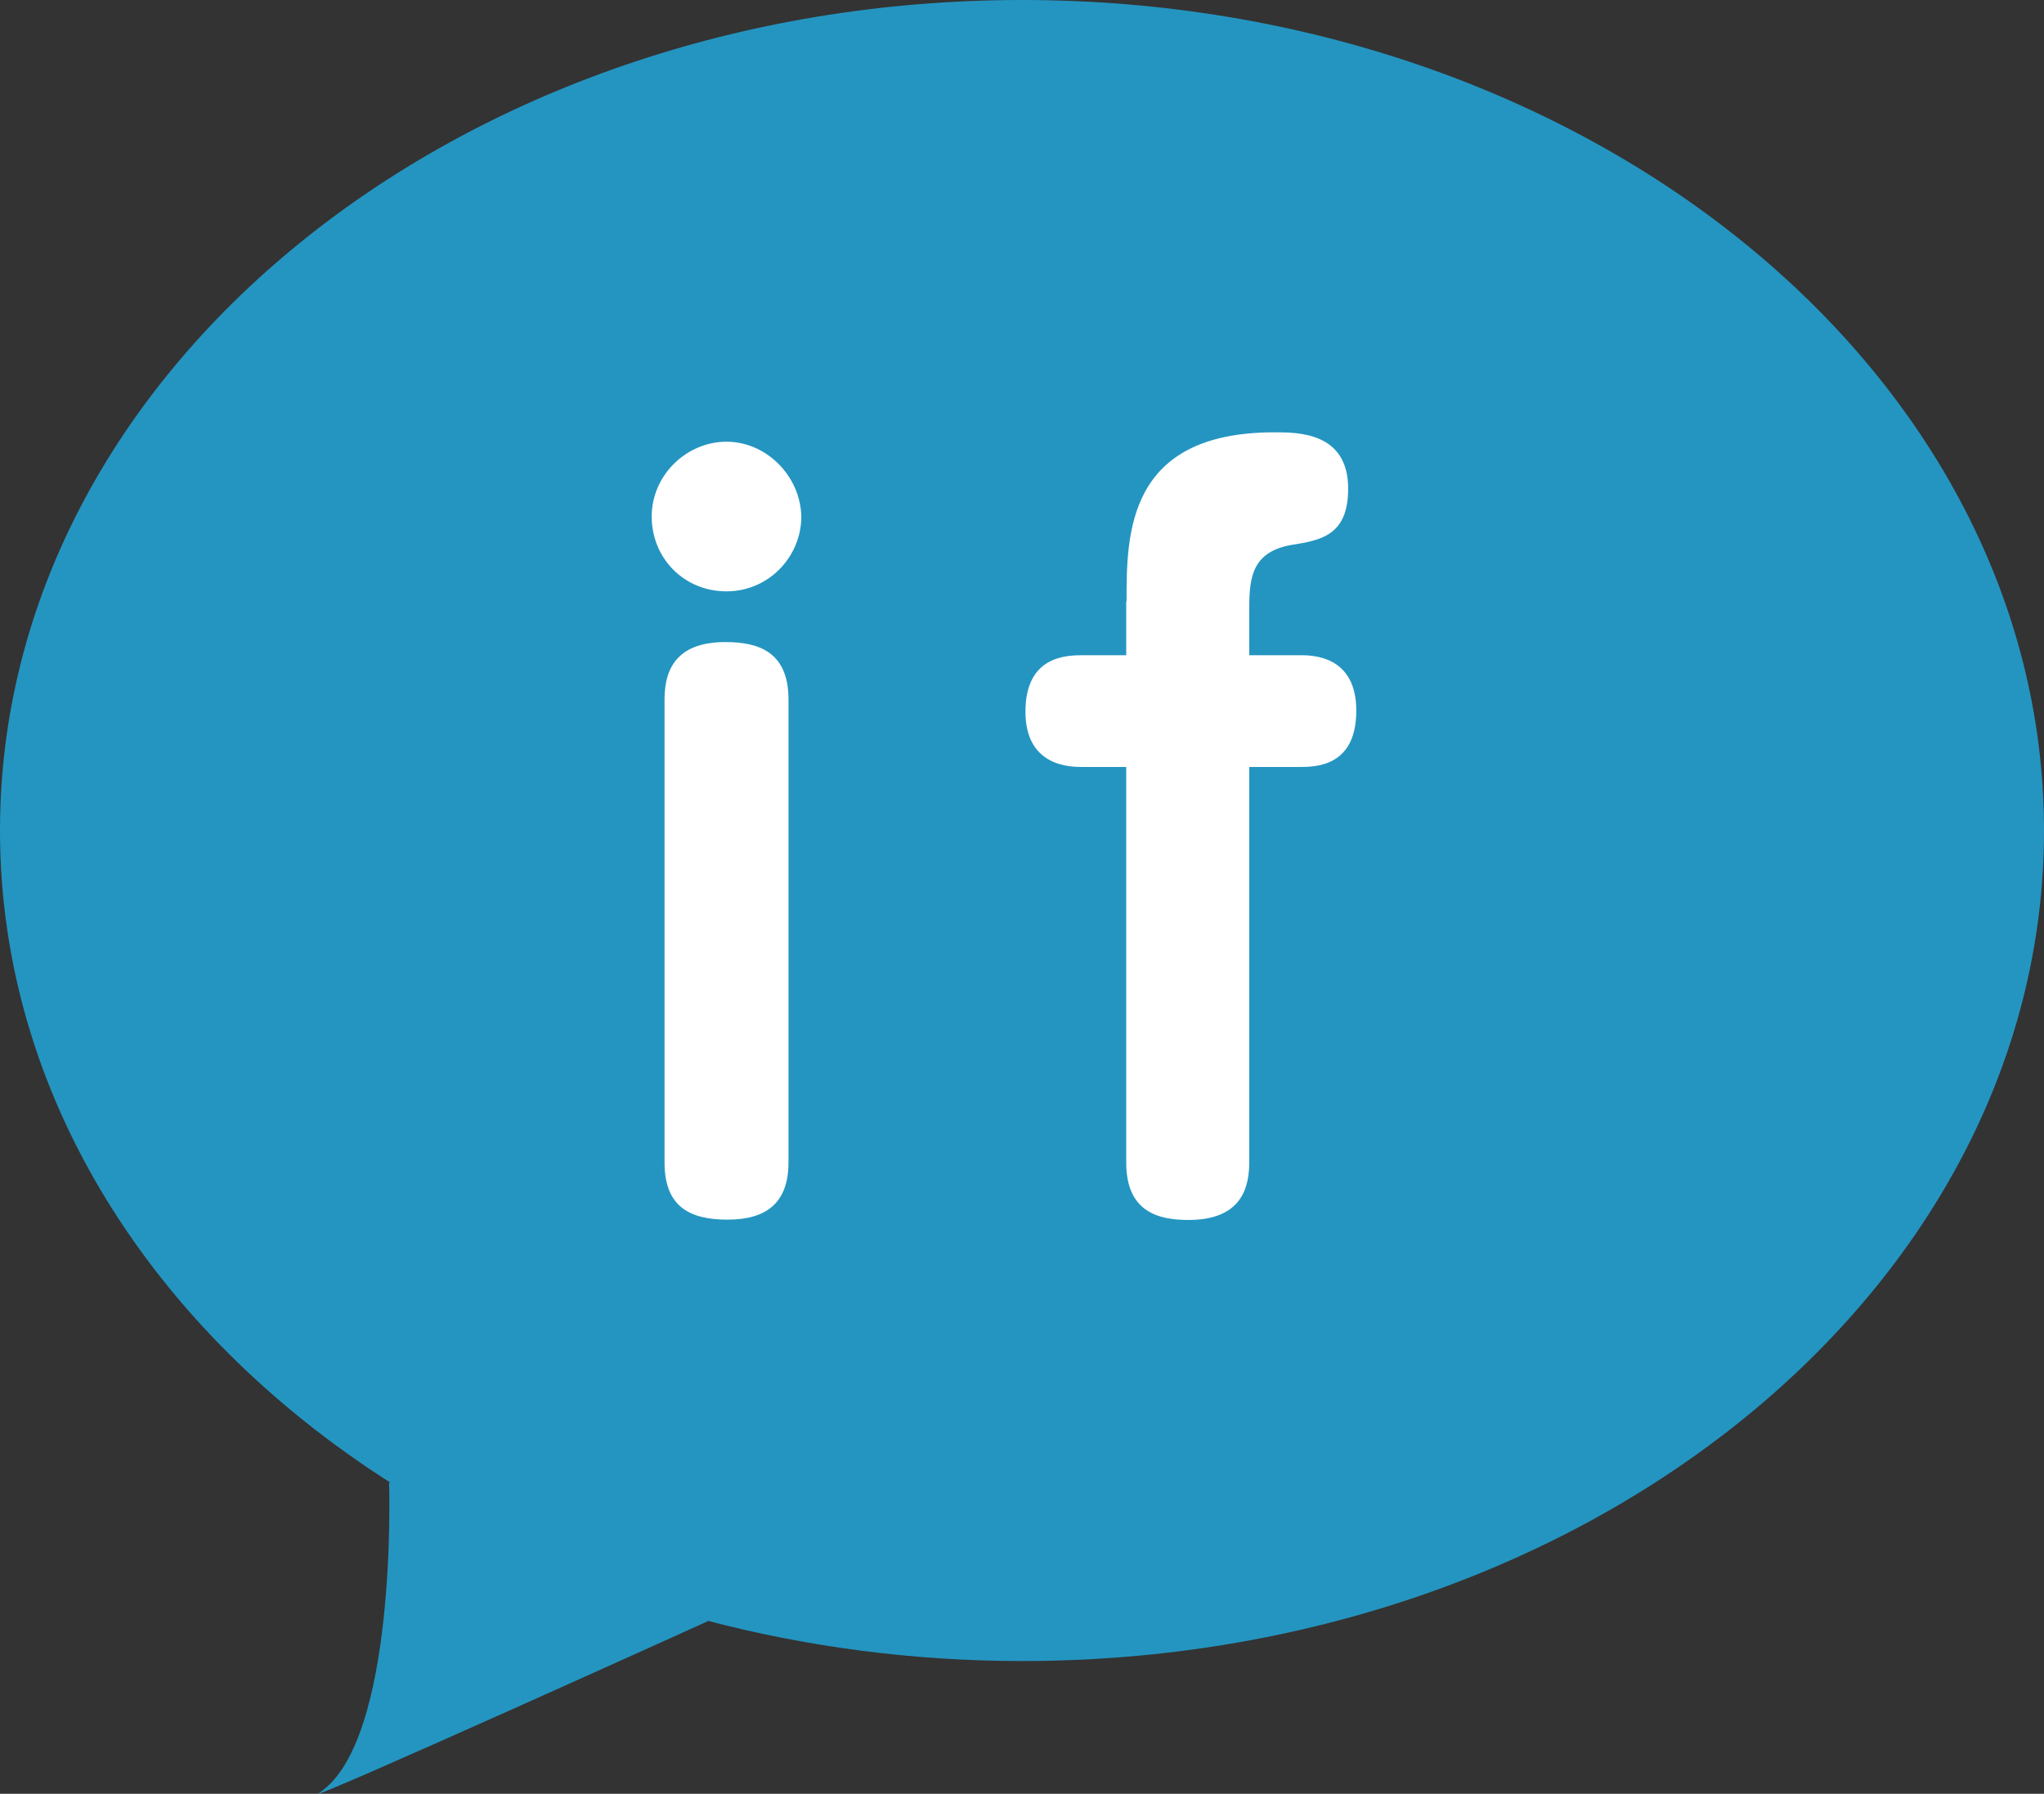
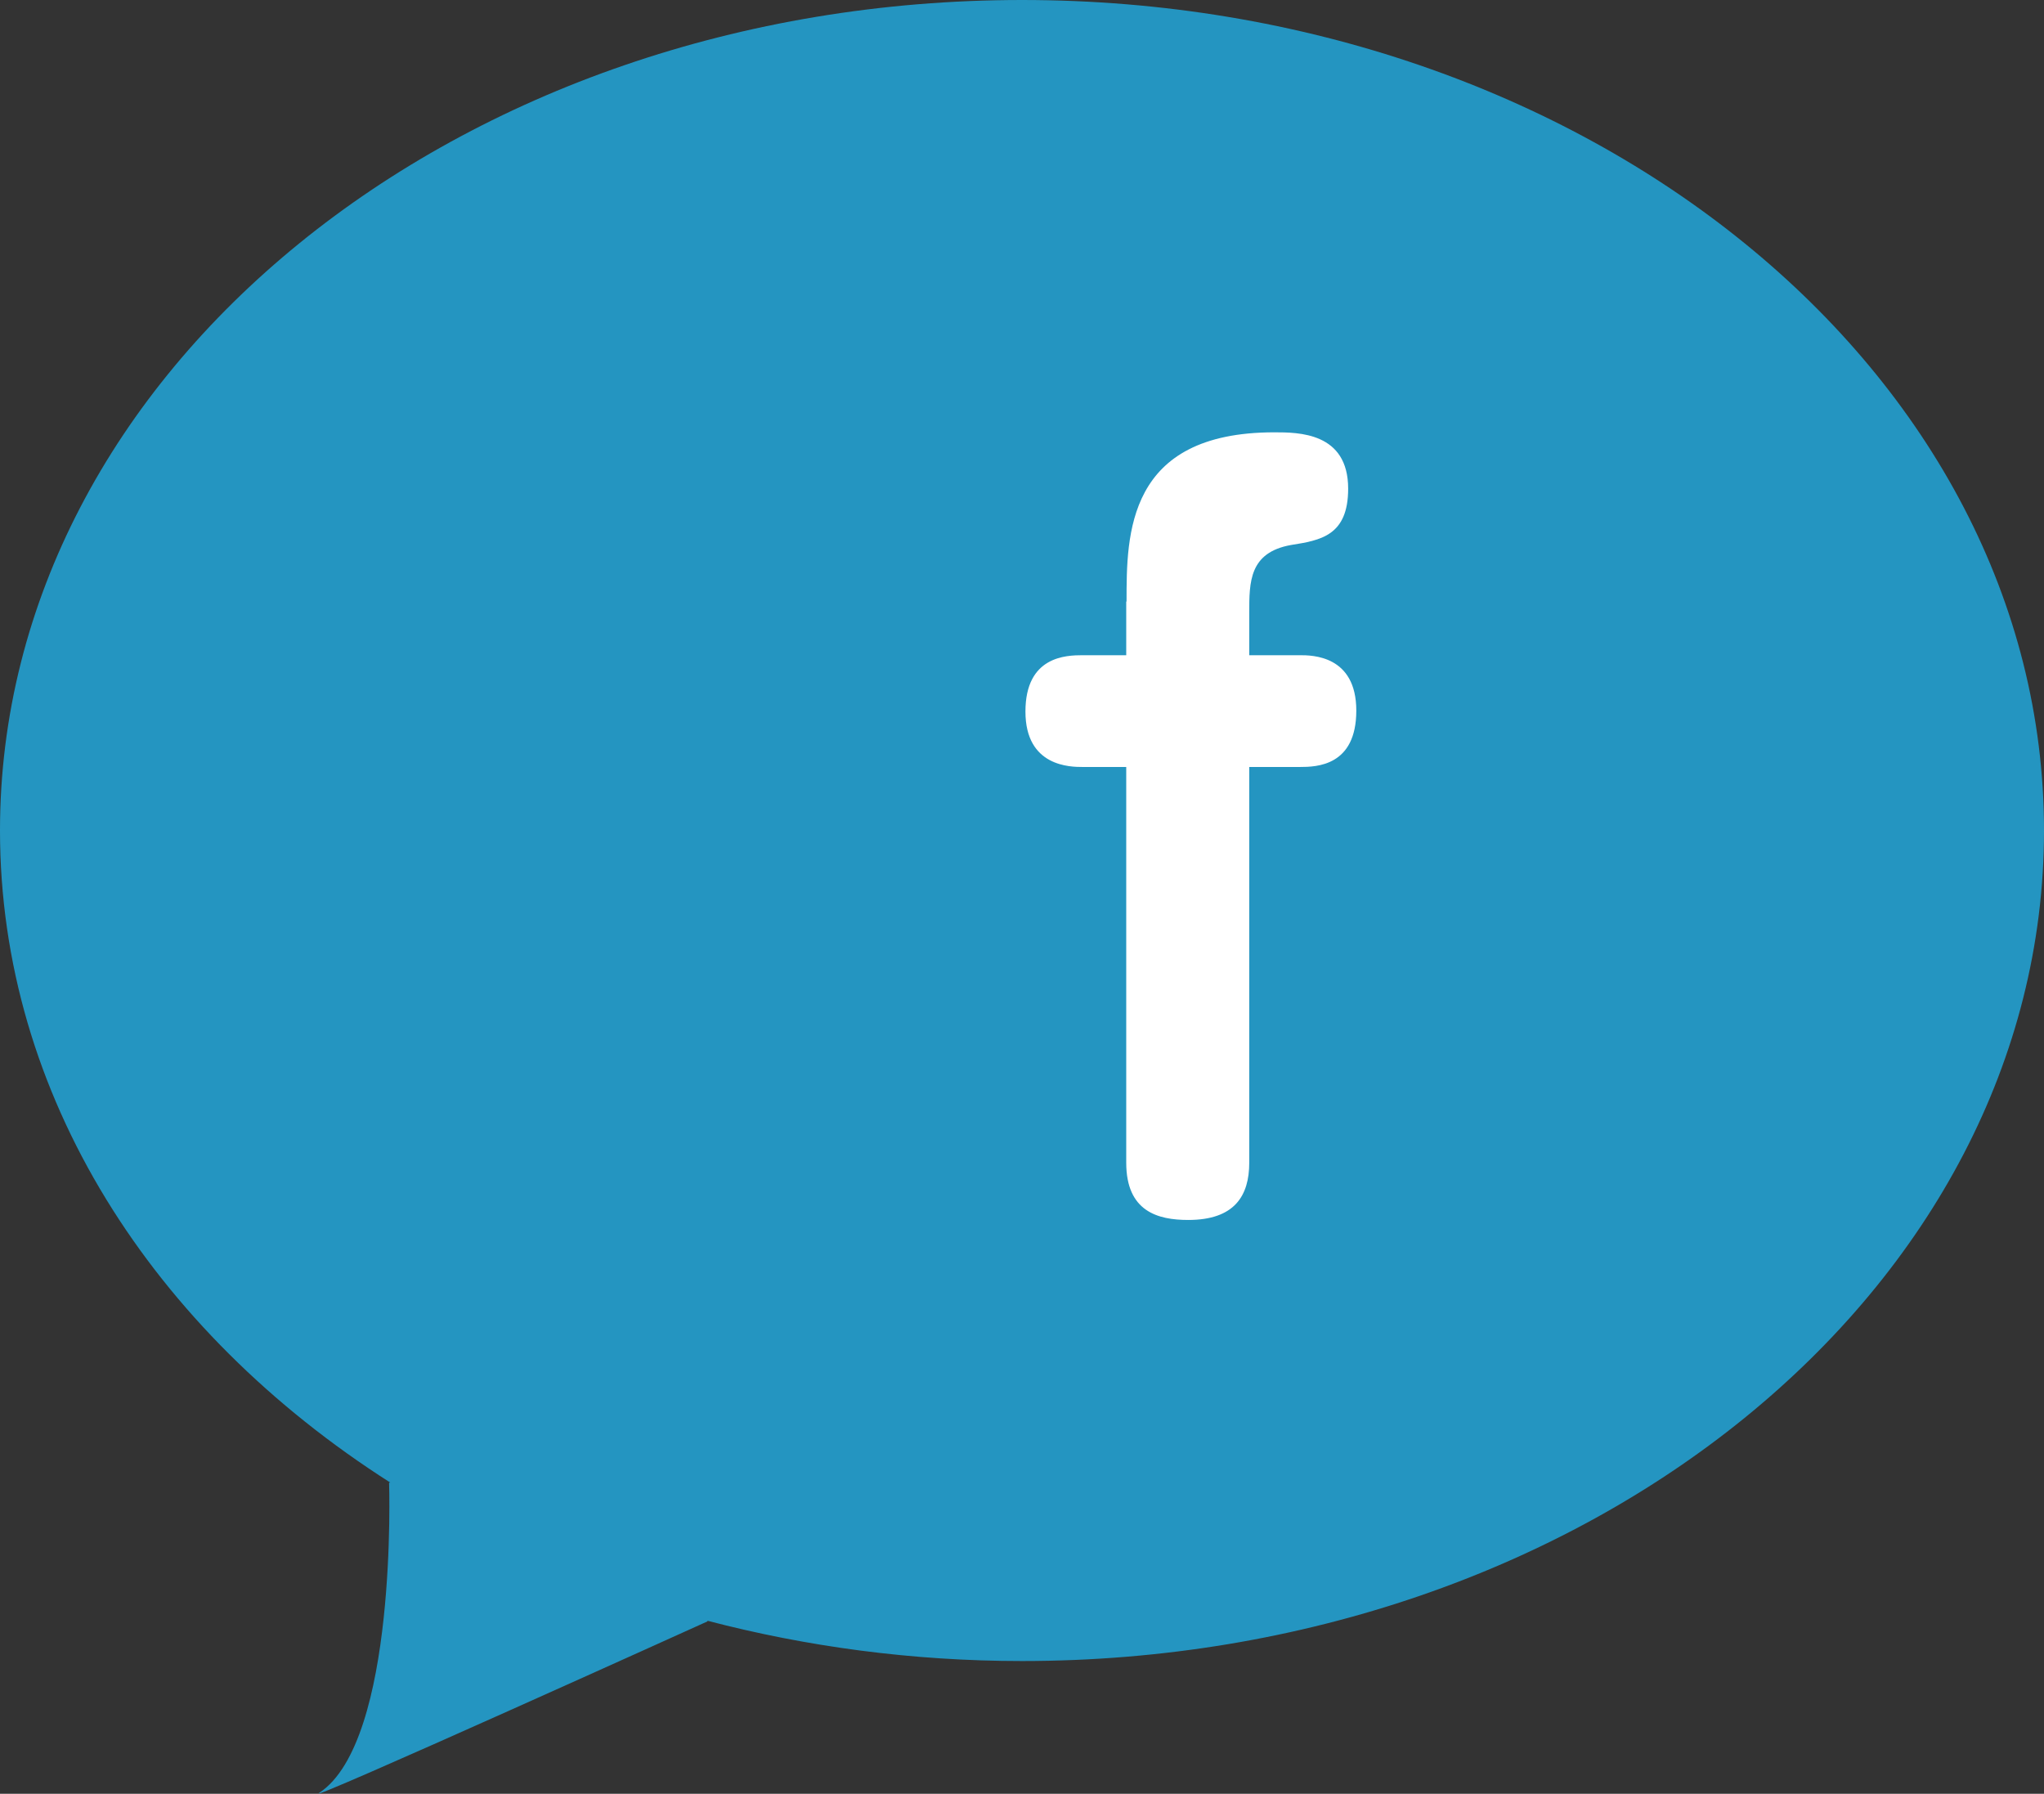
<svg xmlns="http://www.w3.org/2000/svg" id="b" viewBox="0 0 65.3 57.3">
  <rect x="0" y="0" width="65.3" height="57.3" fill="#333333" stroke="none" />
  <defs>
    <style>.d{fill:#fff;}.e{opacity:.8;}.f{fill:#20aee5;}</style>
  </defs>
  <g id="c">
    <g class="e">
      <path class="f" d="M65.3,26.53c0,14.66-14.62,26.53-32.65,26.53-3.51,0-6.89-.46-10.06-1.29l.02.02s-13.08,5.92-12.41,5.48c2.51-1.65,2.23-9.91,2.23-9.91h.04C4.88,42.52,0,34.99,0,26.53,0,11.88,14.62,0,32.65,0s32.65,11.88,32.65,26.53Z" />
    </g>
-     <path class="d" d="M25.6,16.5c0,1.27-1.03,2.39-2.39,2.39s-2.39-1.06-2.39-2.39,1.12-2.39,2.39-2.39,2.36,1.09,2.39,2.39ZM21.23,22.34c0-1.09.5-1.83,1.95-1.83,1.06,0,2.01.32,2.01,1.83v14.79c0,1.3-.71,1.83-1.95,1.83s-2.01-.44-2.01-1.83v-14.79Z" />
    <path class="d" d="M35.99,19.21c0-2.13,0-5.4,4.72-5.4.77,0,2.36,0,2.36,1.8,0,1.51-.89,1.65-1.83,1.8-1.33.24-1.33,1.18-1.33,2.16v1.36h1.62c.38,0,1.8,0,1.8,1.77s-1.27,1.8-1.8,1.8h-1.62v12.64c0,1.06-.47,1.83-1.95,1.83-.97,0-1.98-.27-1.98-1.83v-12.64h-1.39c-.38,0-1.83,0-1.83-1.77s1.3-1.8,1.83-1.8h1.39v-1.71Z" />
  </g>
</svg>